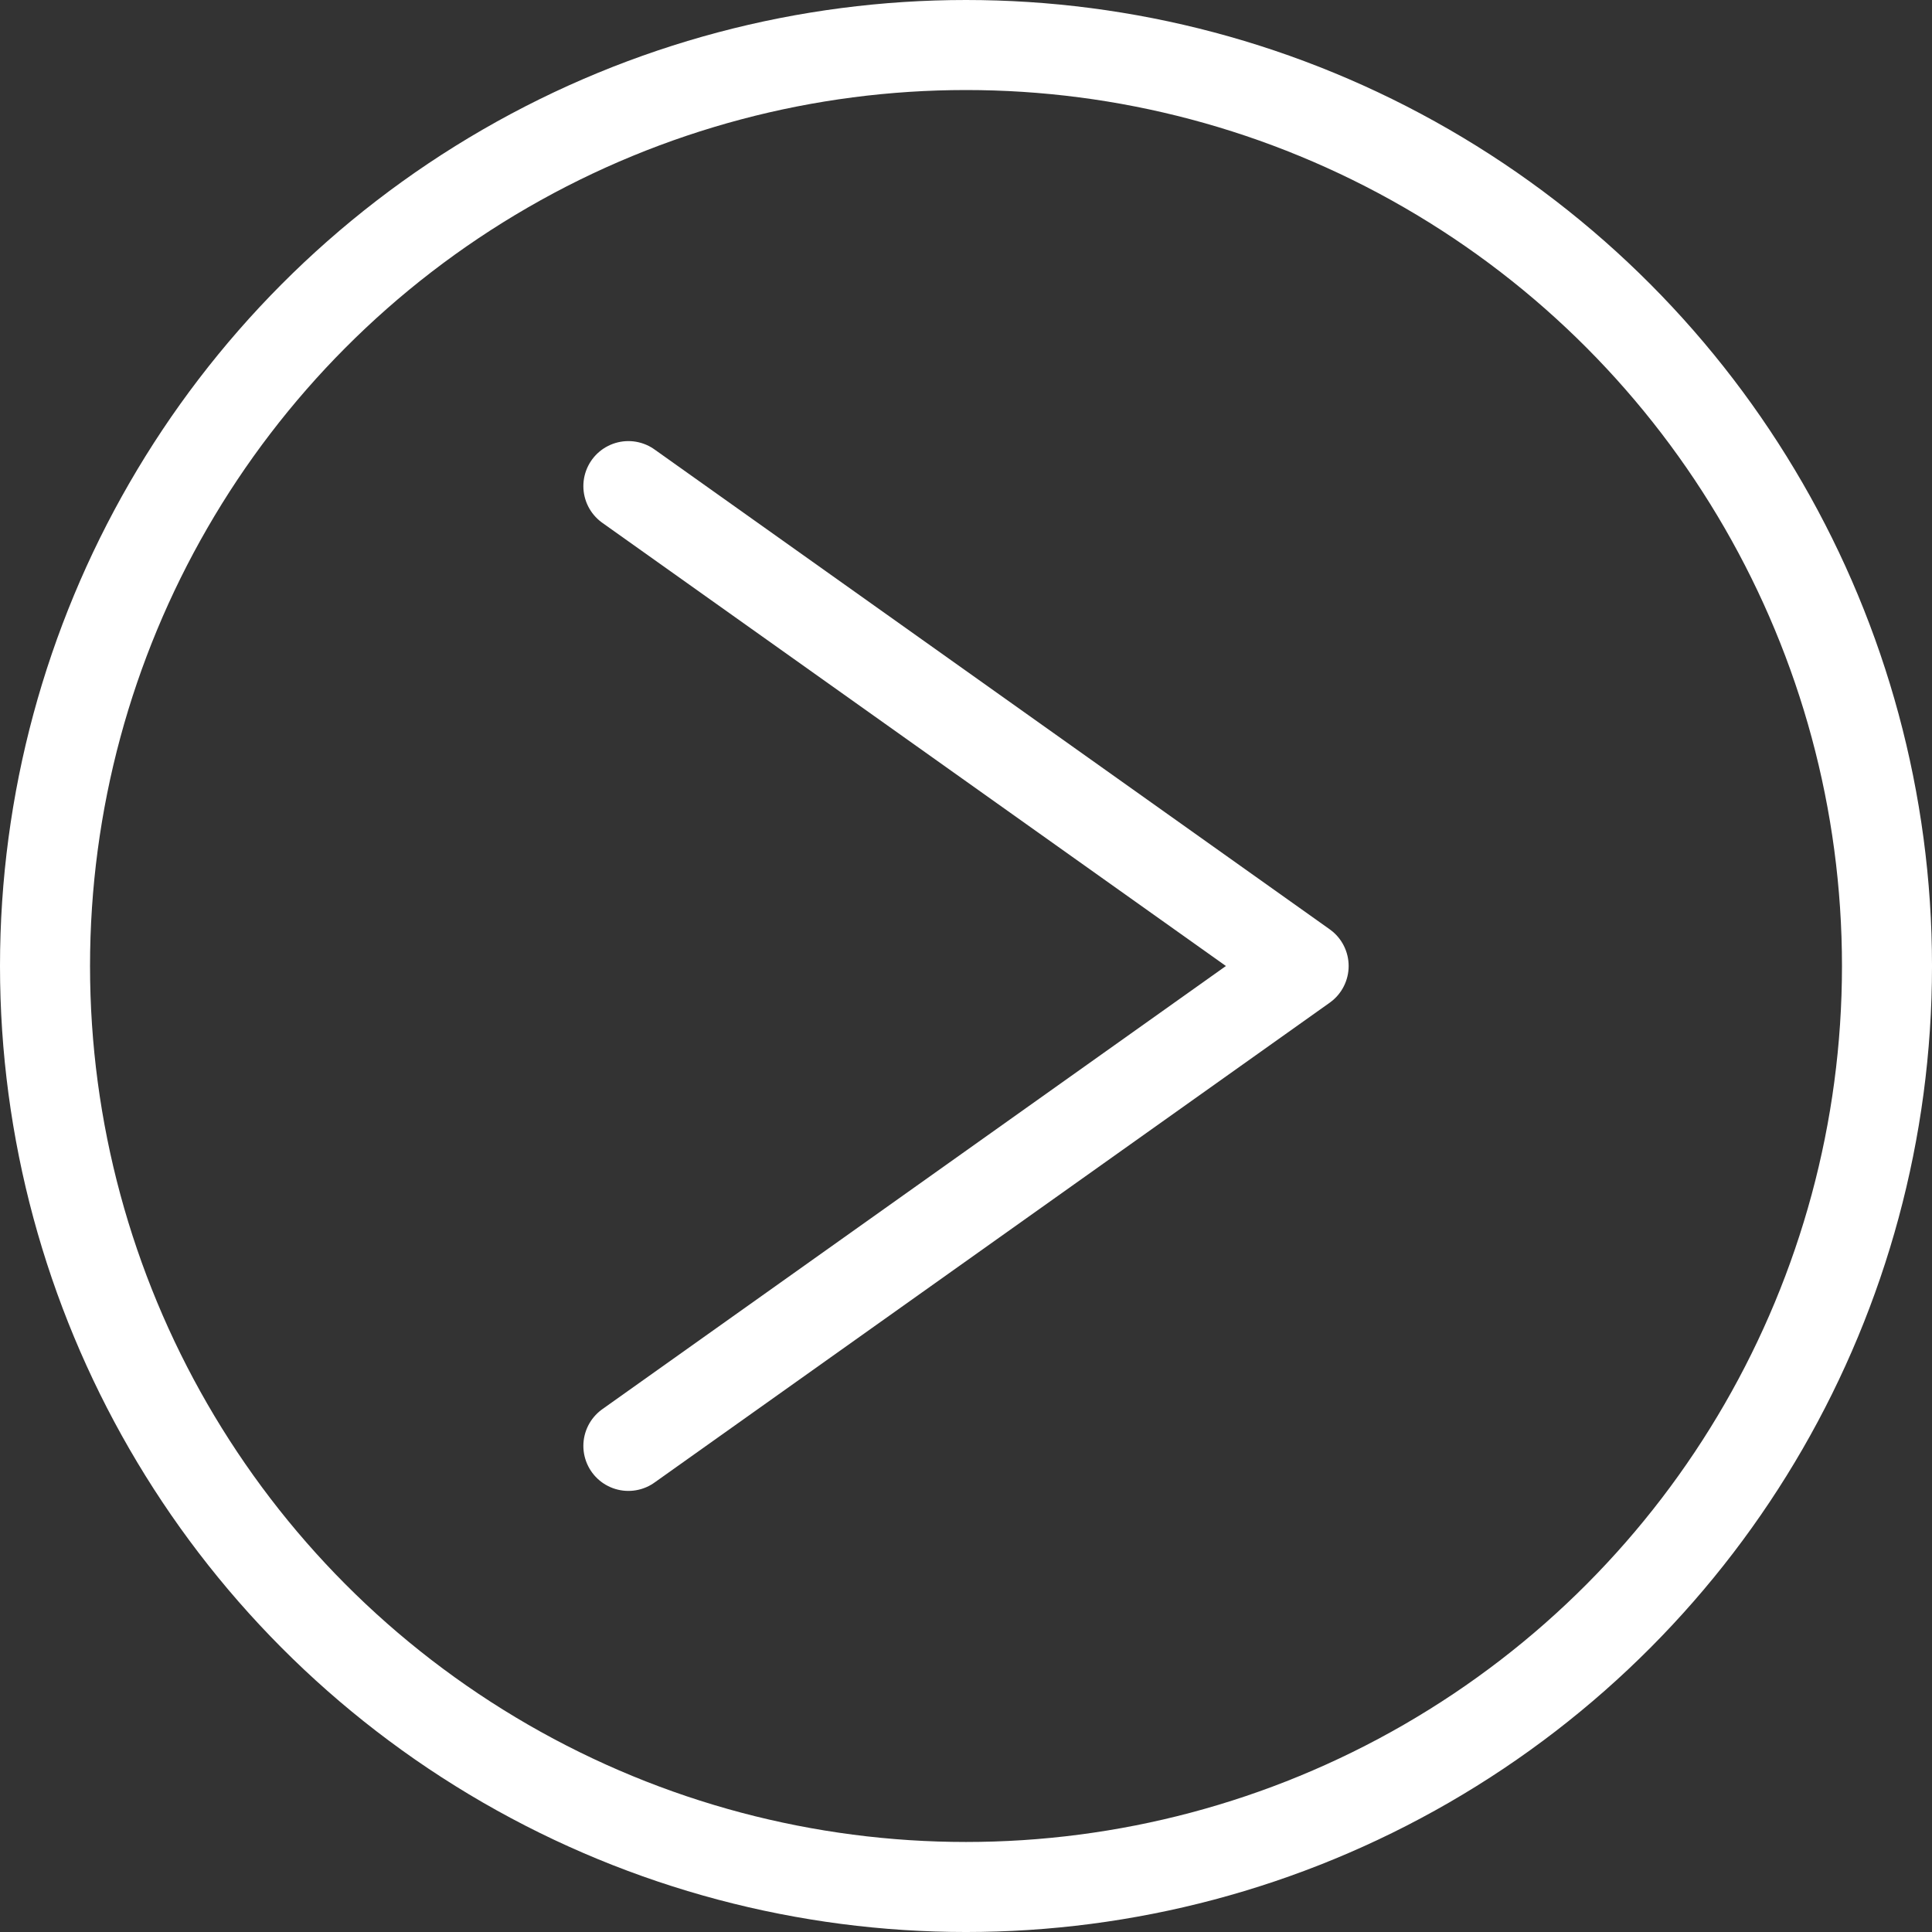
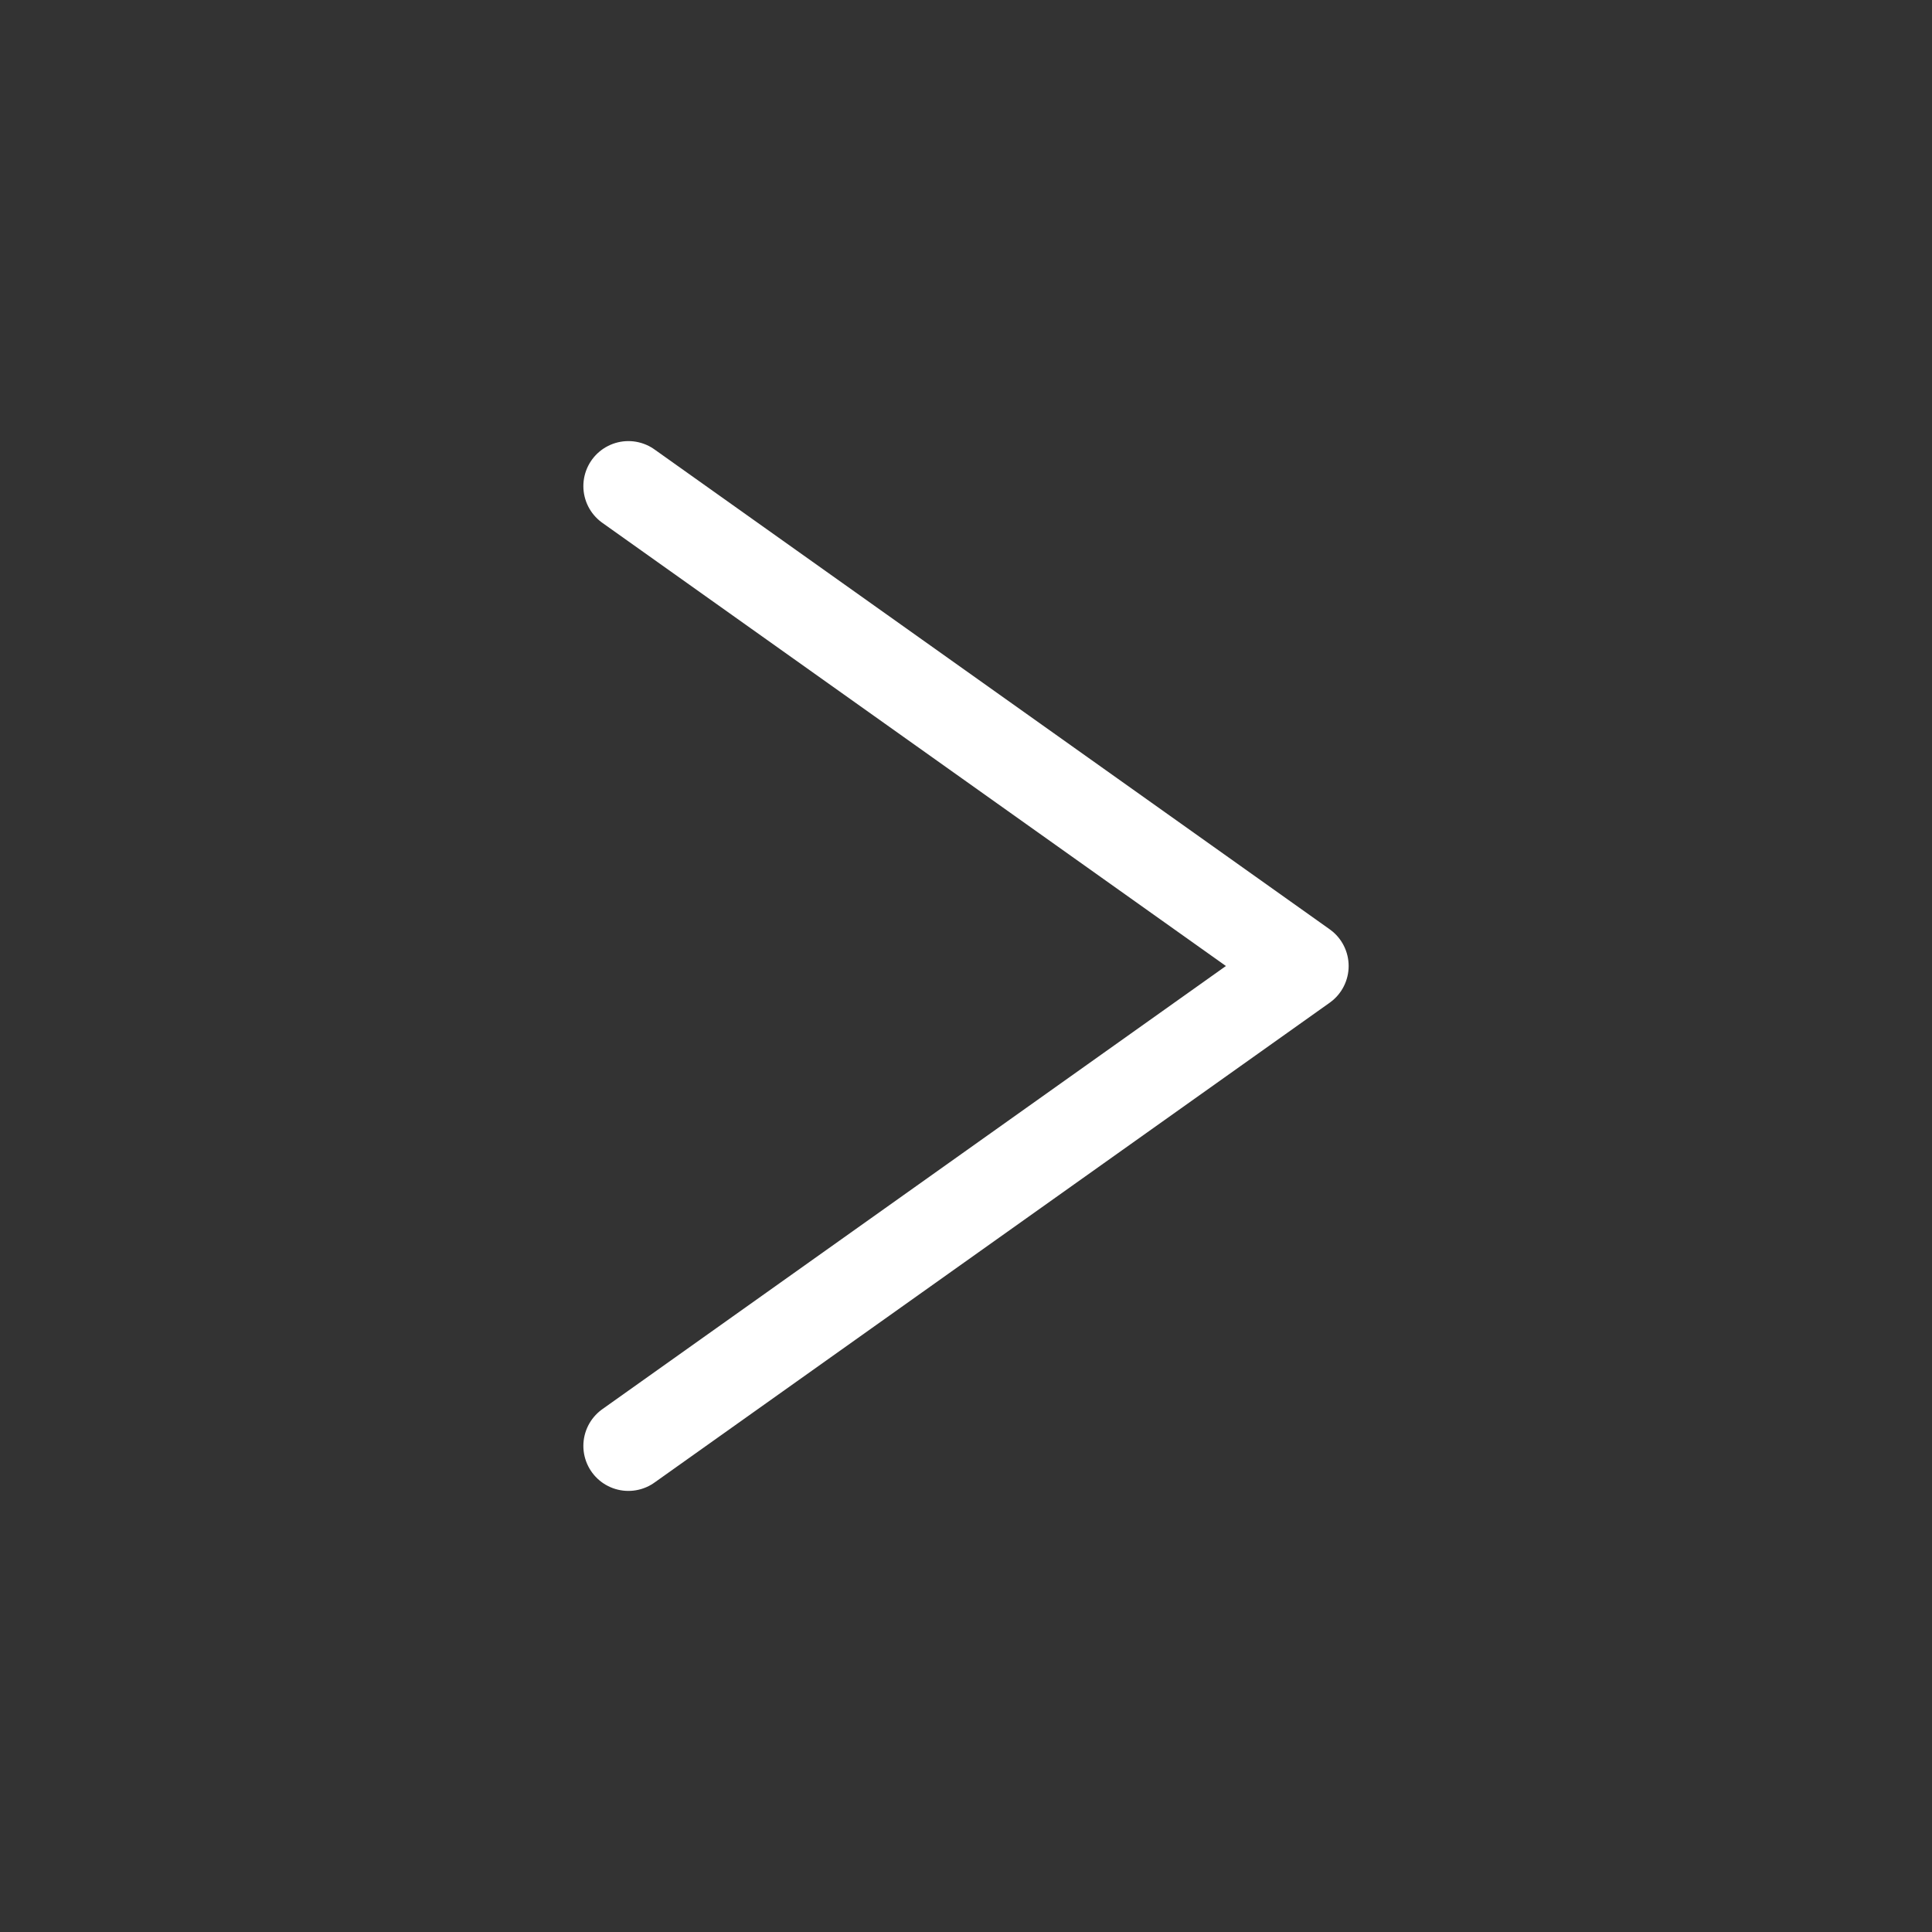
<svg xmlns="http://www.w3.org/2000/svg" version="1.1" x="0px" y="0px" width="214.587px" height="214.587px" viewBox="0 0 214.587 214.587" enable-background="new 0 0 214.587 214.587" xml:space="preserve">
  <rect x="0" y="0" width="214.587" height="214.587" fill="#333333" stroke="none" />
  <defs>
</defs>
-   <circle fill="none" stroke="#FFFFFF" stroke-width="10" stroke-linecap="round" stroke-linejoin="round" stroke-miterlimit="10" cx="107.294" cy="107.294" r="102.294" />
  <polyline fill="none" stroke="#FFFFFF" stroke-width="10" stroke-linecap="round" stroke-linejoin="round" stroke-miterlimit="10" points="  69.794,53.992 144.794,107.294 69.794,160.595 " />
</svg>